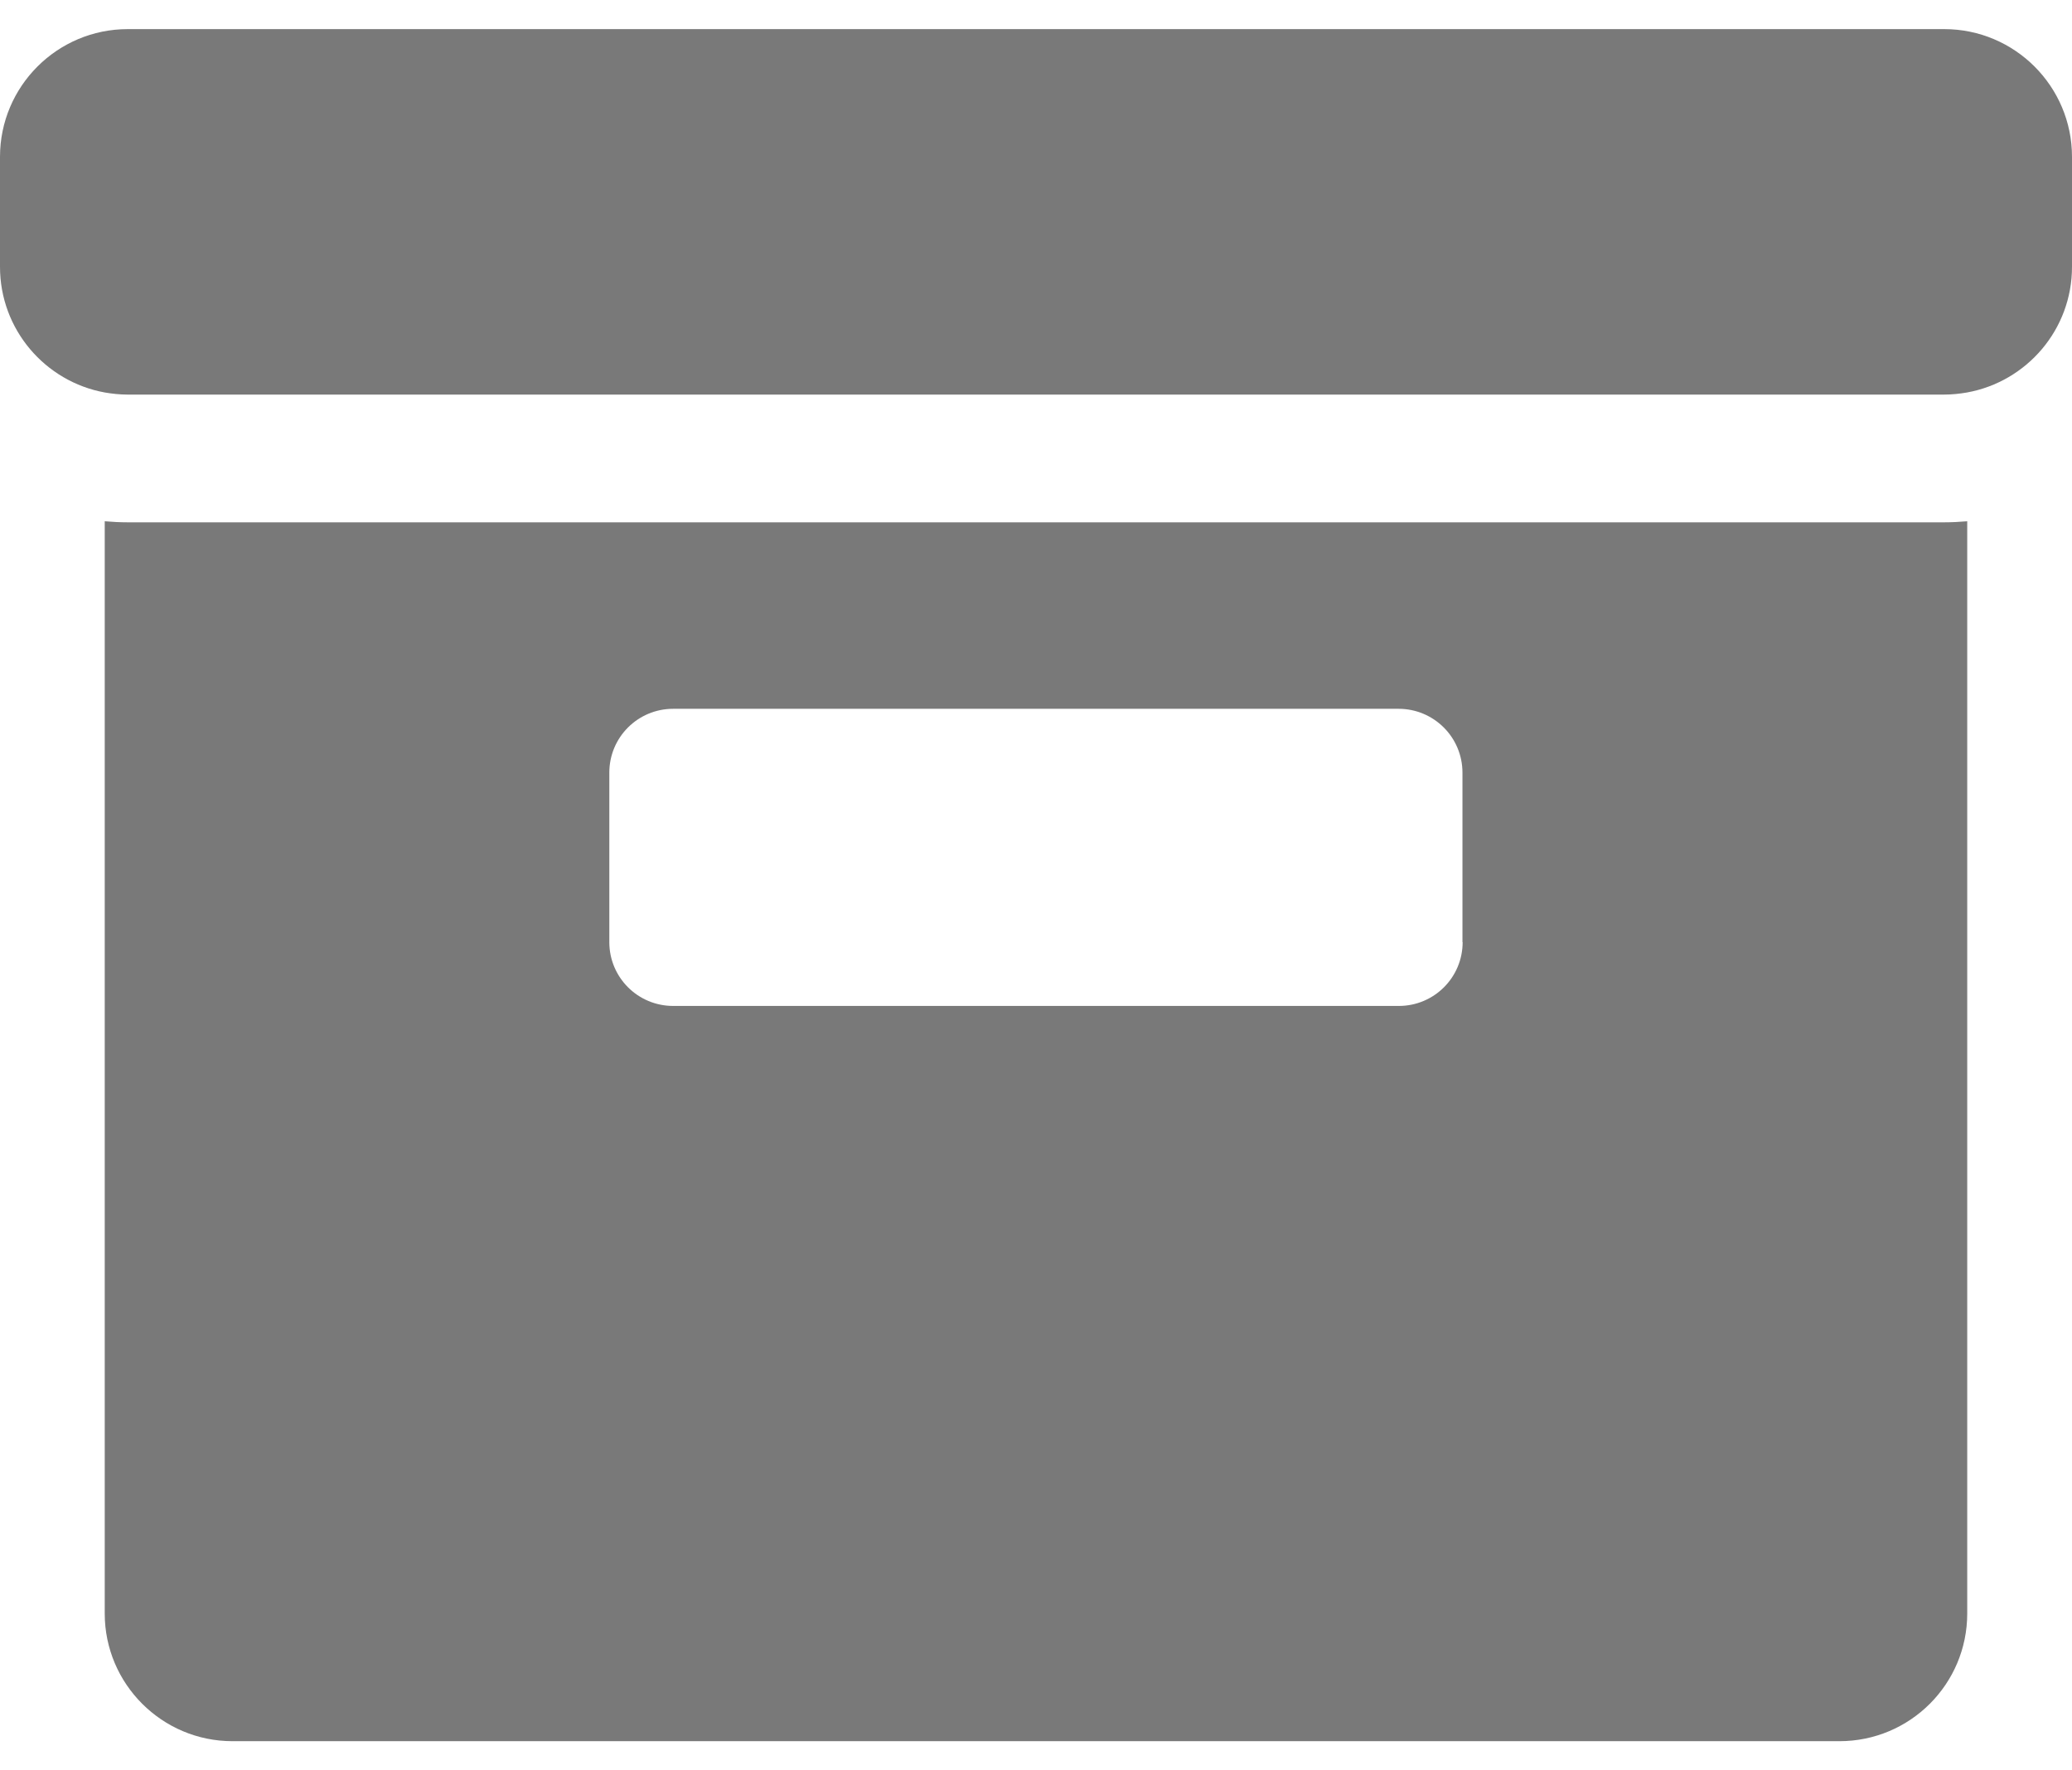
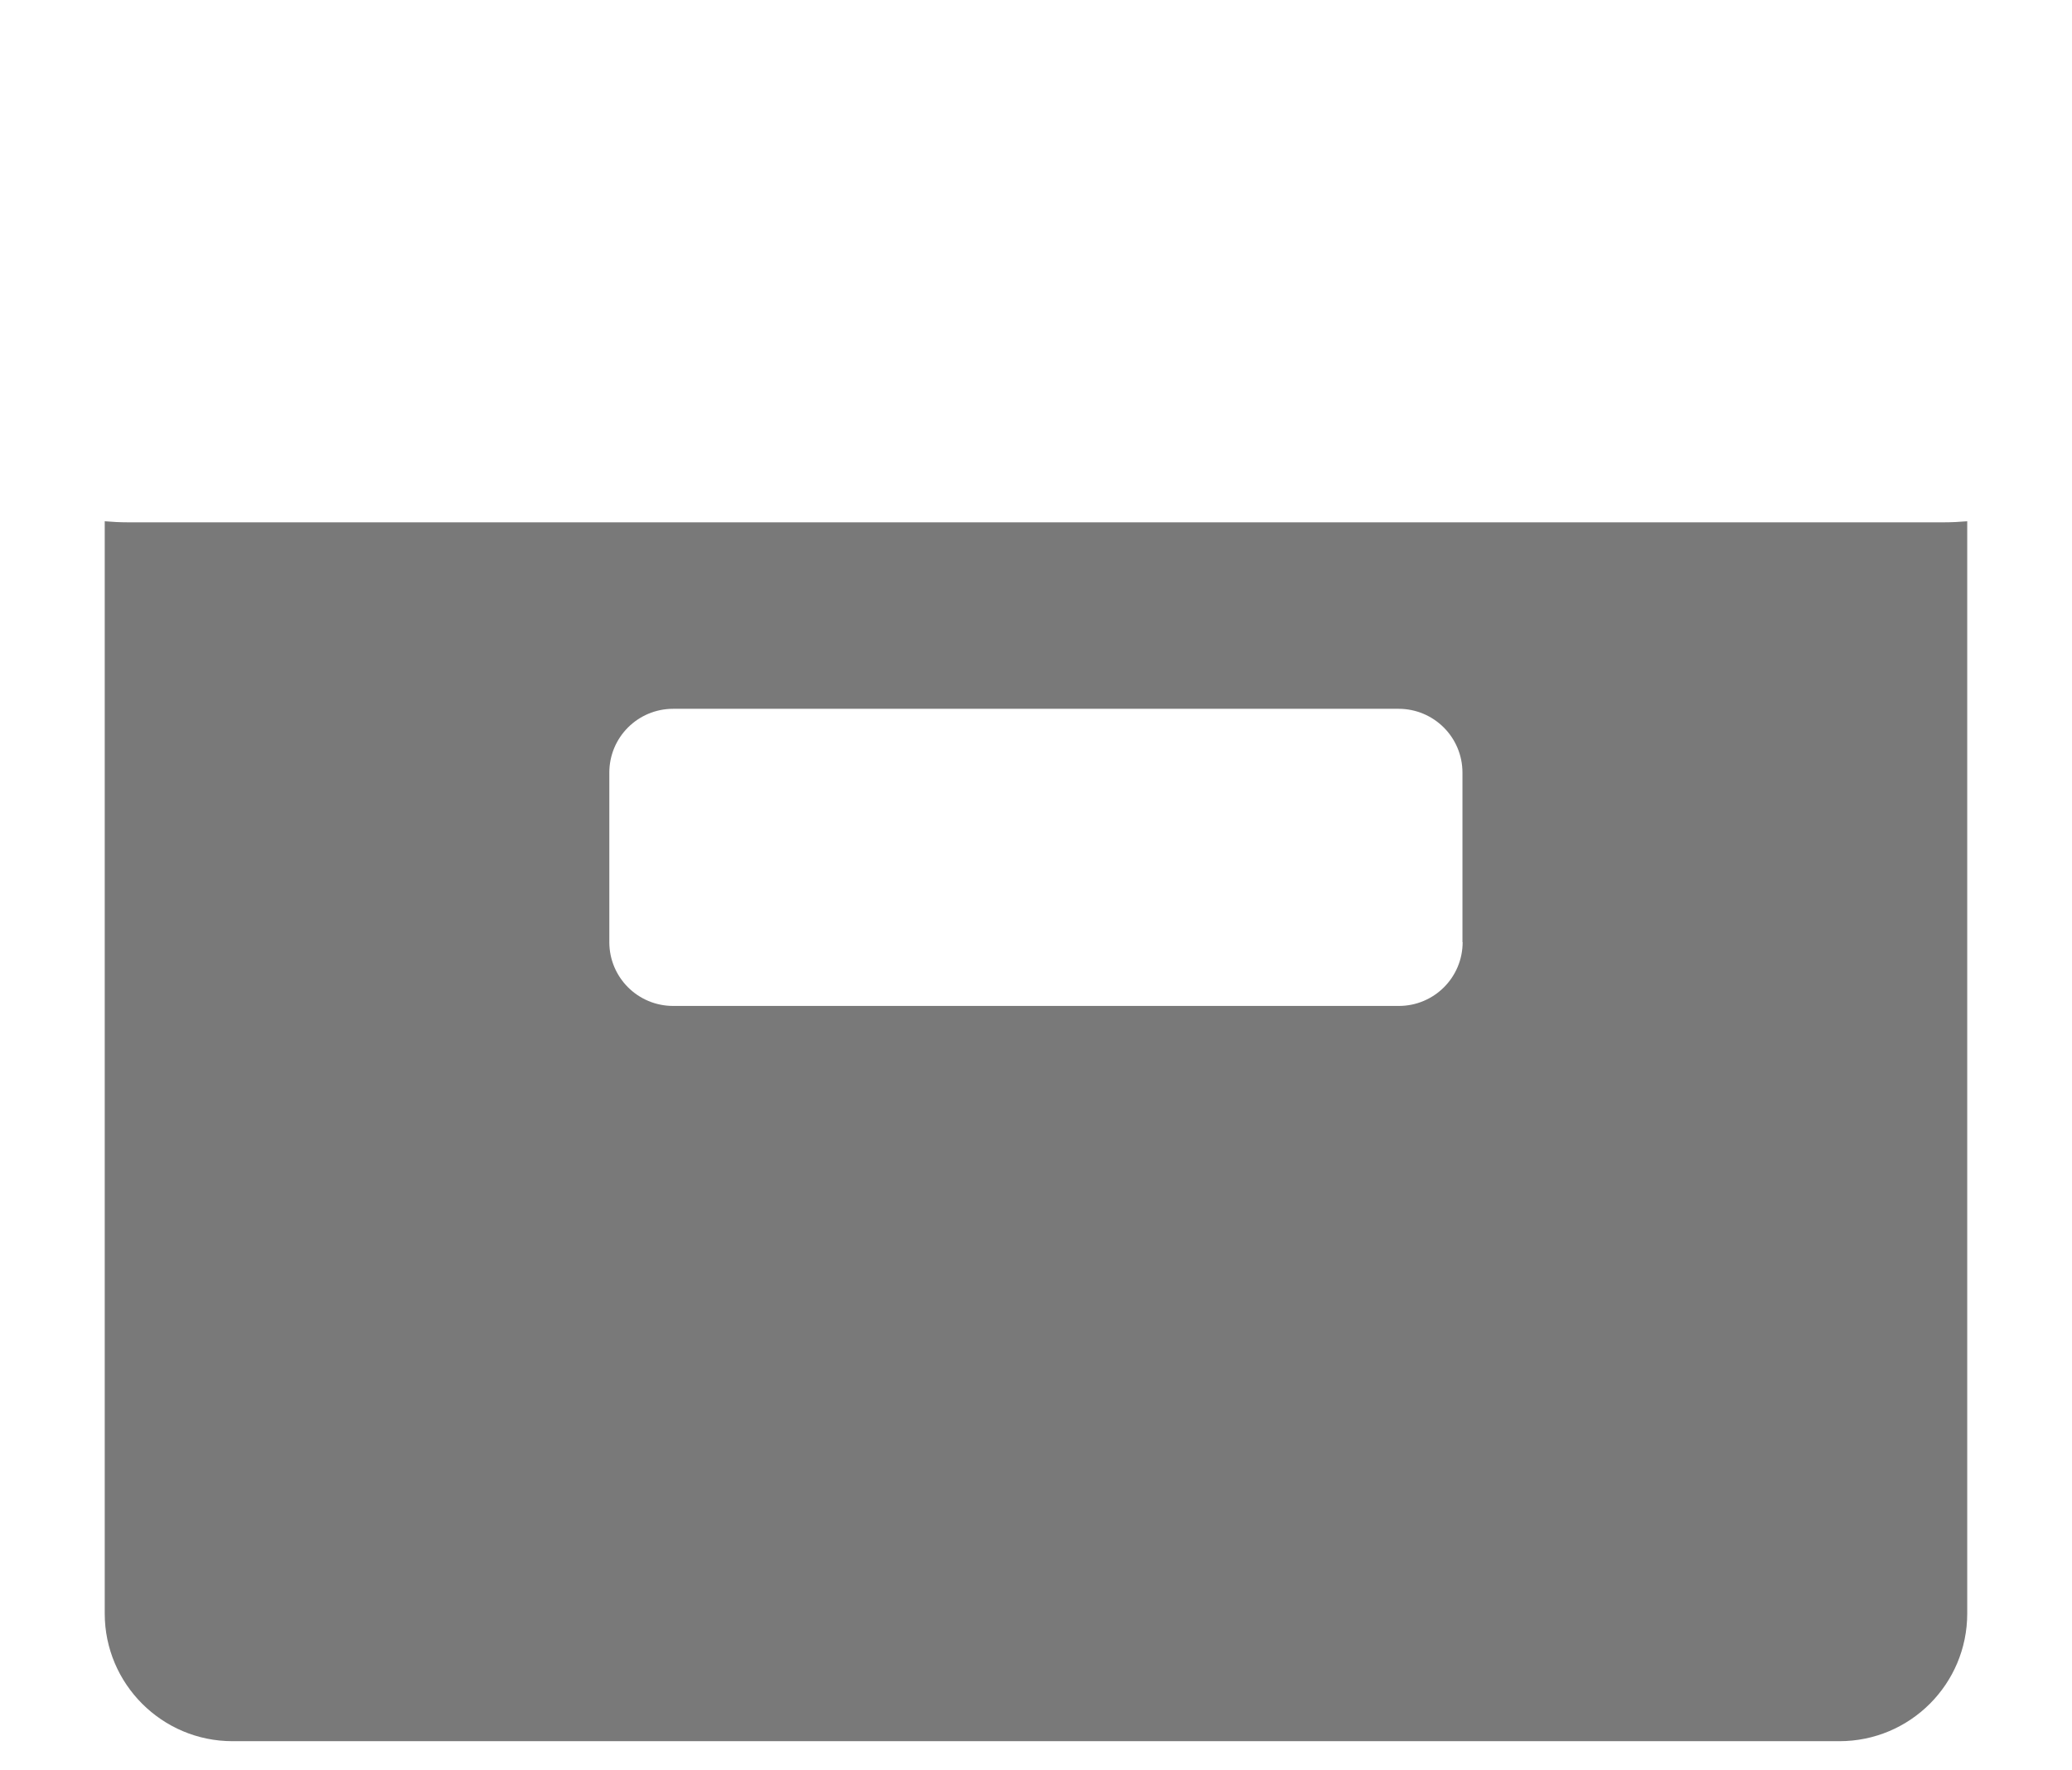
<svg xmlns="http://www.w3.org/2000/svg" width="55" height="47" viewBox="0 0 55 47" fill="none">
  <path d="M52.219 42.837V13.839C52.016 13.856 51.812 13.867 51.609 13.867H3.391C3.187 13.867 2.978 13.856 2.78 13.839V42.837C2.78 44.707 4.301 46.227 6.171 46.227H48.828C50.699 46.227 52.219 44.713 52.219 42.837ZM38.825 25.012C38.825 25.95 38.068 26.707 37.13 26.707H17.87C16.931 26.707 16.174 25.95 16.174 25.012V20.513C16.174 19.575 16.931 18.818 17.87 18.818H37.124C38.062 18.818 38.82 19.575 38.82 20.513V25.012H38.825Z" fill="#797979" />
-   <path d="M55 7.085V4.164C55 2.293 53.48 0.773 51.609 0.773H3.391C1.52 0.773 0 2.293 0 4.164V7.085C0 8.747 1.198 10.132 2.781 10.42C2.978 10.454 3.182 10.476 3.391 10.476H51.603C51.813 10.476 52.016 10.454 52.214 10.42C53.802 10.132 55 8.747 55 7.085Z" fill="#797979" />
</svg>